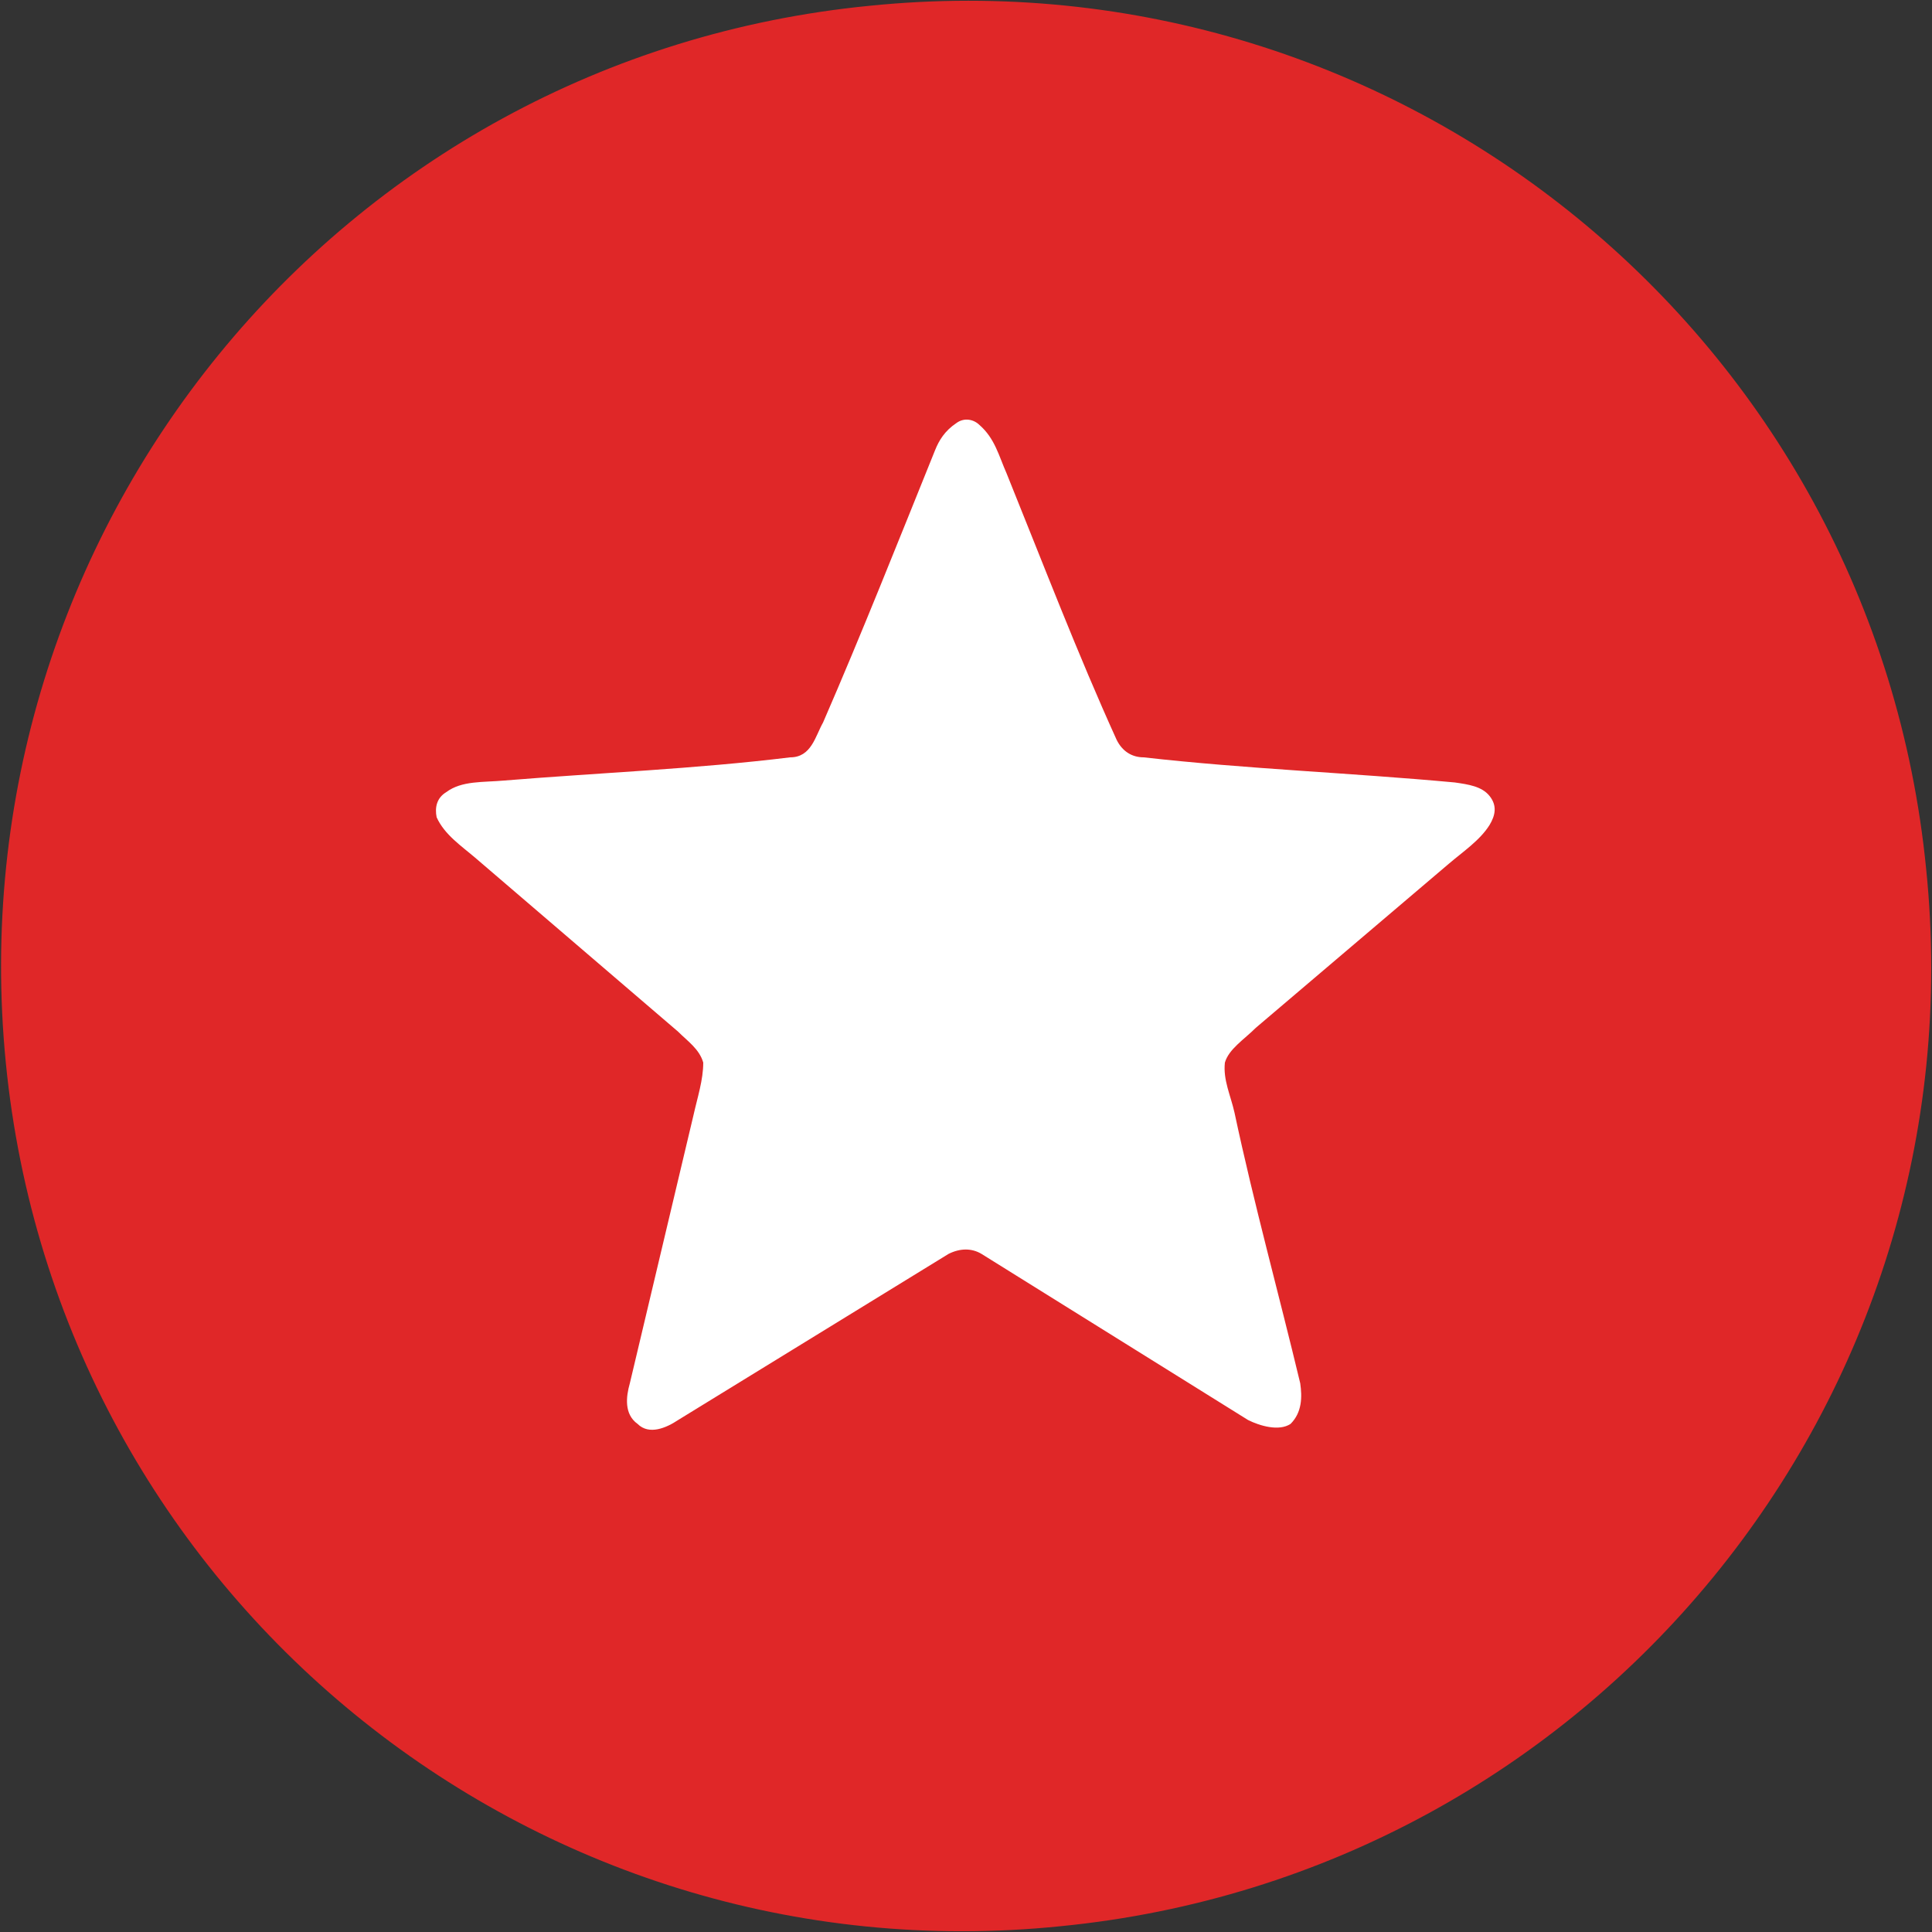
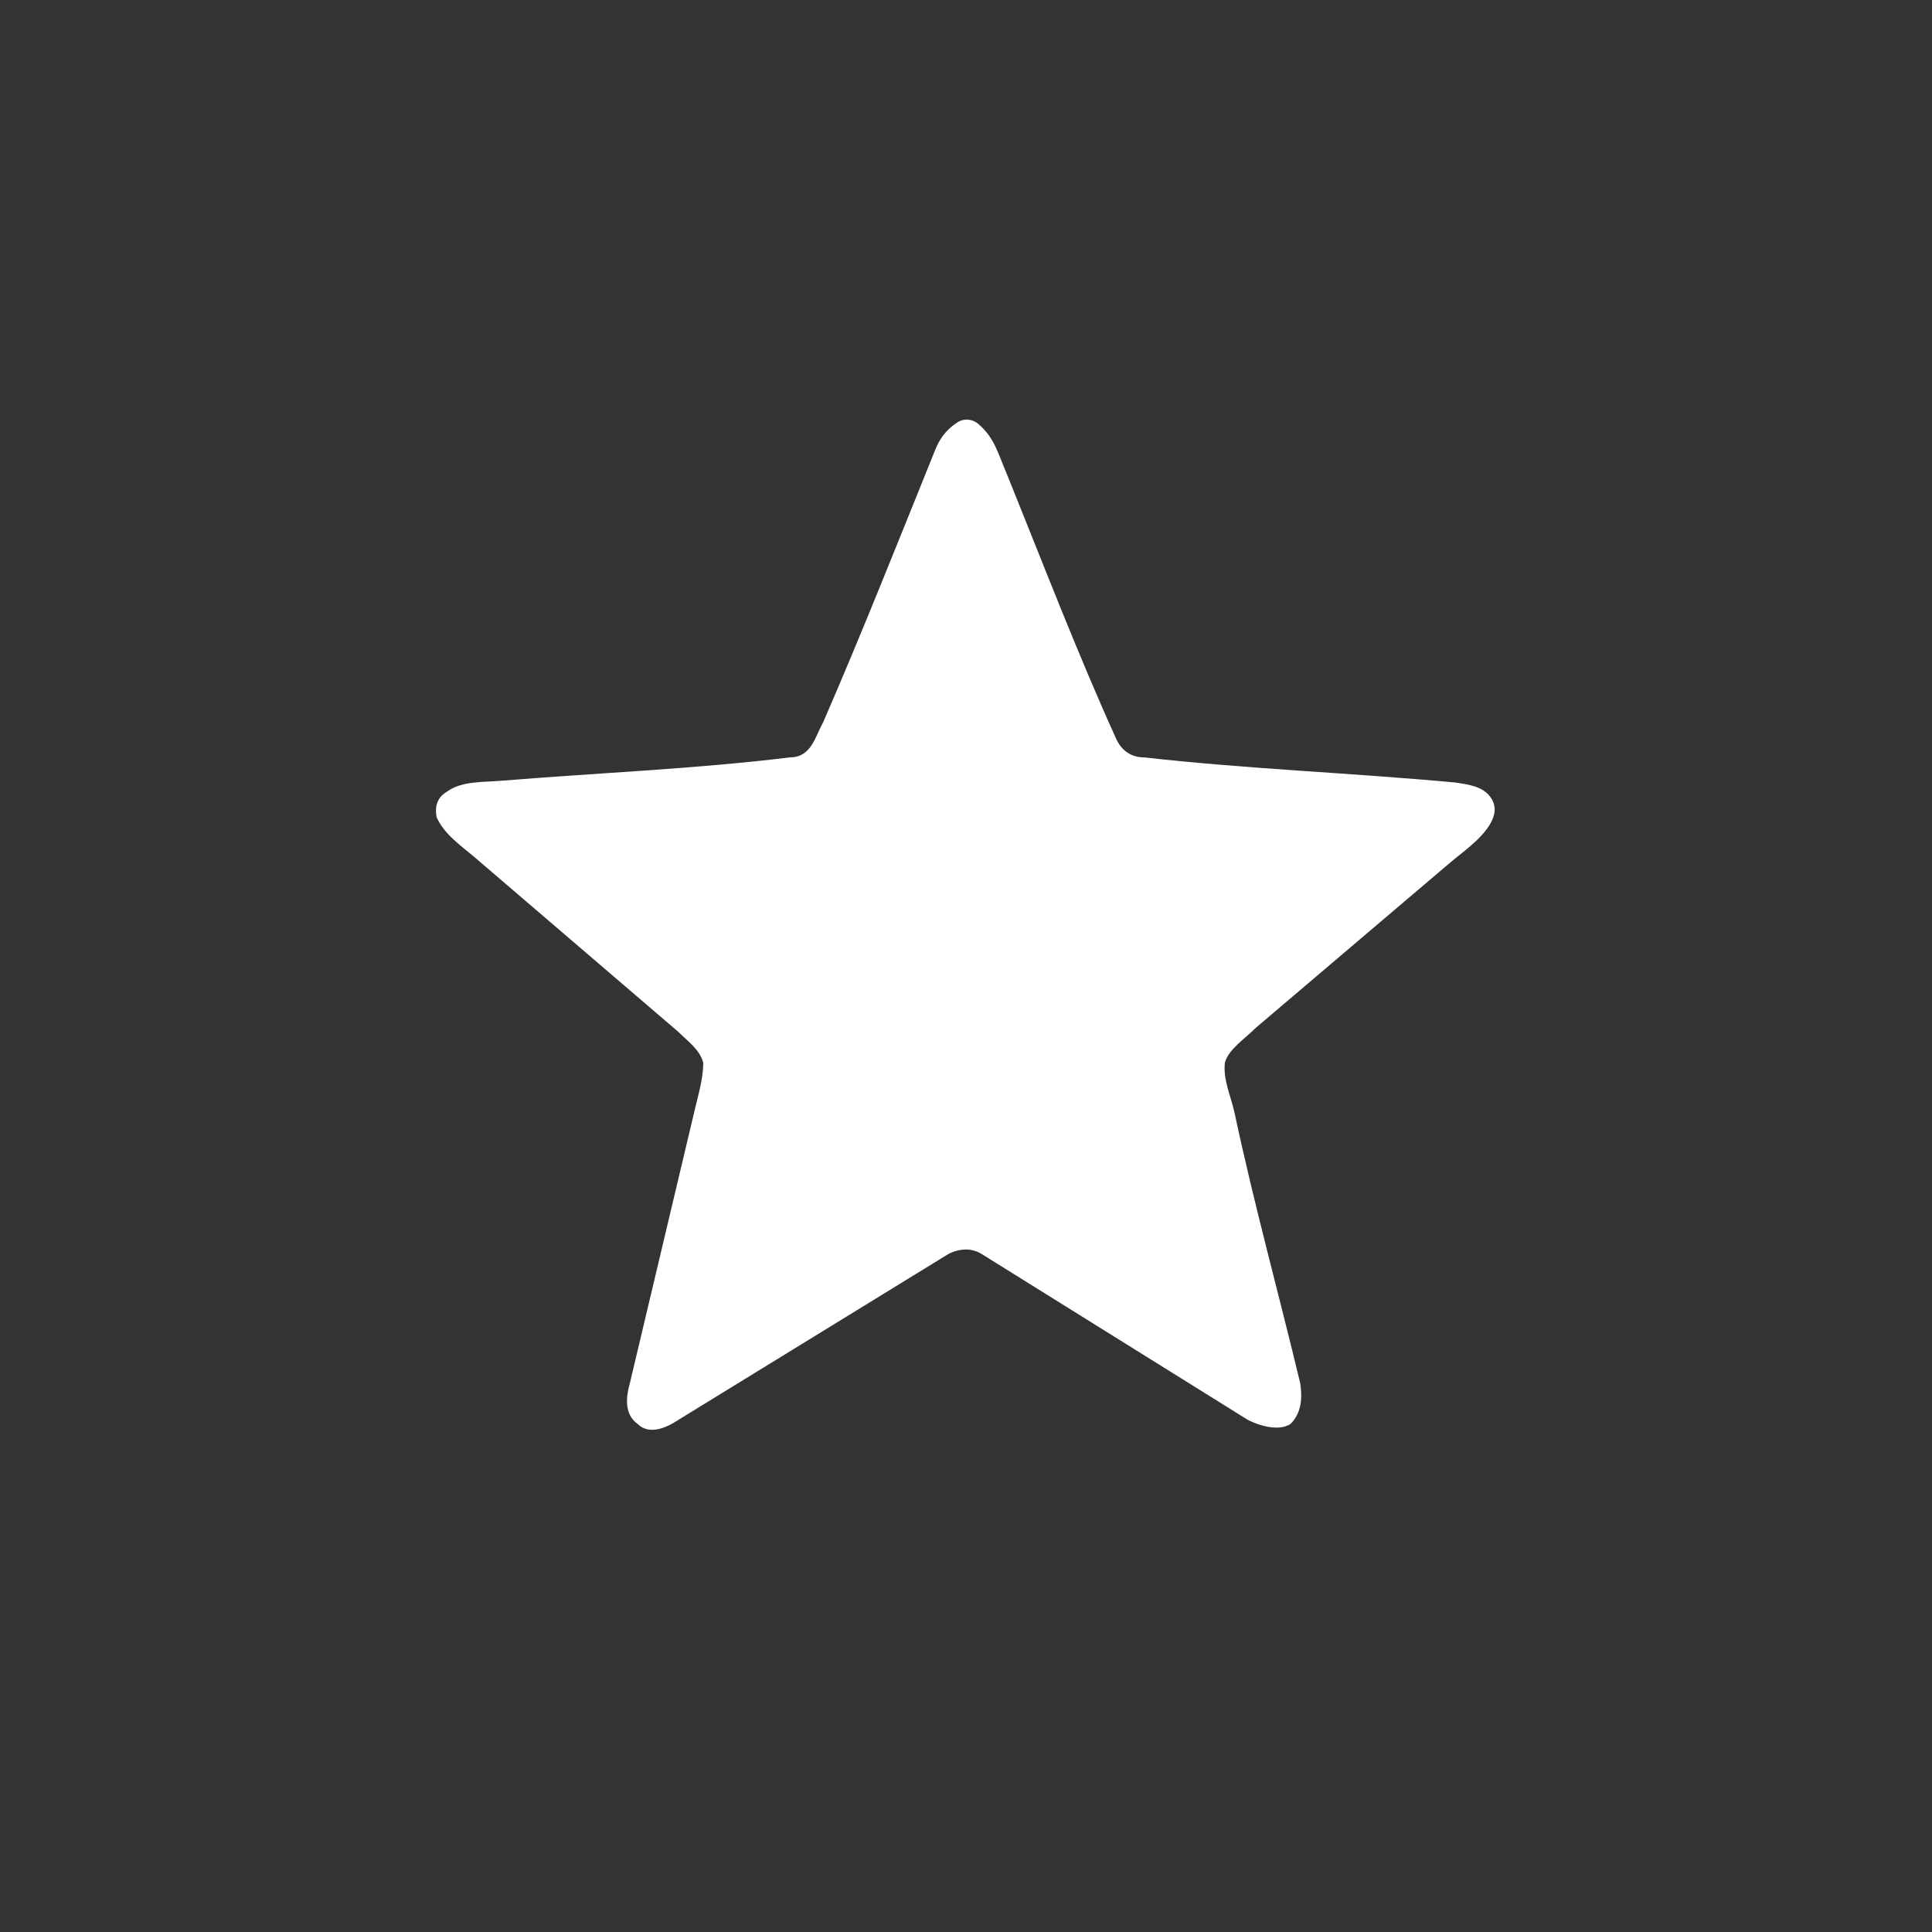
<svg xmlns="http://www.w3.org/2000/svg" viewBox="0 0 100 100" enable-background="new 0 0 100 100">
  <rect x="0" y="0" width="100" height="100" fill="#333333" stroke="none" />
  <style type="text/css">.st0{fill:#E02728;} .st1{fill:#FFFFFF;}</style>
-   <path class="st0" d="M45 .3c27.5-2.8 52 17.2 54.7 44.7 2.8 27.5-17.3 52-44.8 54.7-27.4 2.8-51.9-17.2-54.6-44.7s17.2-52 44.7-54.7z" />
  <path class="st1" d="M49.5 21.9c-.6.4-.9.9-1.1 1.4-1.9 4.7-3.8 9.5-5.8 14.1-.4.7-.6 1.8-1.7 1.8-4.9.6-9.9.8-14.8 1.2-1.1.1-2.2 0-3 .6-.5.3-.6.8-.5 1.3.4.9 1.3 1.5 2 2.1l10.5 9c.5.5 1.1.9 1.3 1.6 0 .9-.3 1.8-.5 2.7l-3.3 13.9c-.2.7-.3 1.6.4 2.1.6.6 1.5.2 2.1-.2l14-8.6c.6-.3 1.2-.3 1.7 0l13.8 8.6c.6.3 1.6.6 2.2.2.6-.6.6-1.4.5-2.1-1.1-4.6-2.4-9.3-3.4-14-.2-.9-.6-1.7-.5-2.6.2-.7 1-1.2 1.6-1.8l10-8.5c.7-.6 1.6-1.2 2.1-2 .3-.5.4-1 0-1.5s-1.1-.6-1.8-.7c-5.4-.5-10.8-.7-16.1-1.3-.6 0-1.1-.3-1.4-.9-2-4.4-3.8-9.1-5.7-13.8-.4-.9-.6-1.8-1.4-2.5-.3-.3-.8-.4-1.2-.1z" />
</svg>